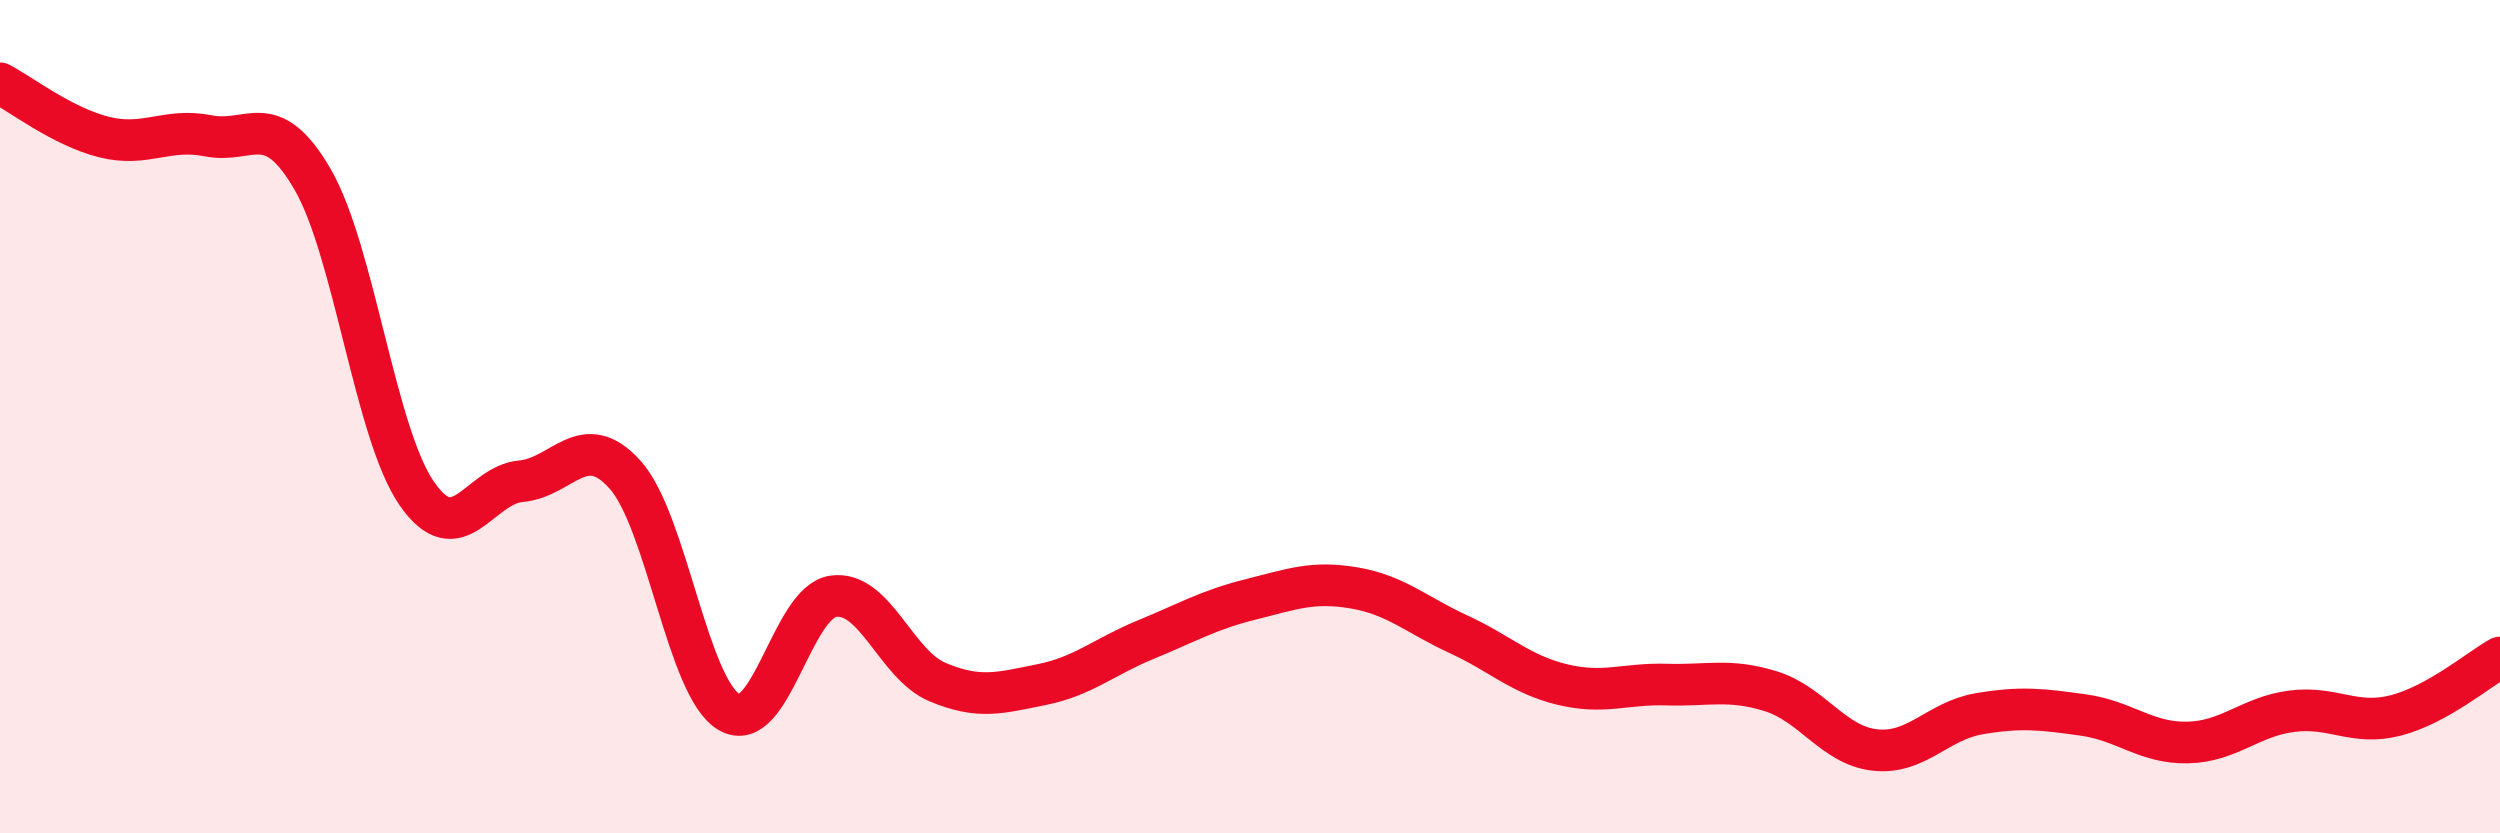
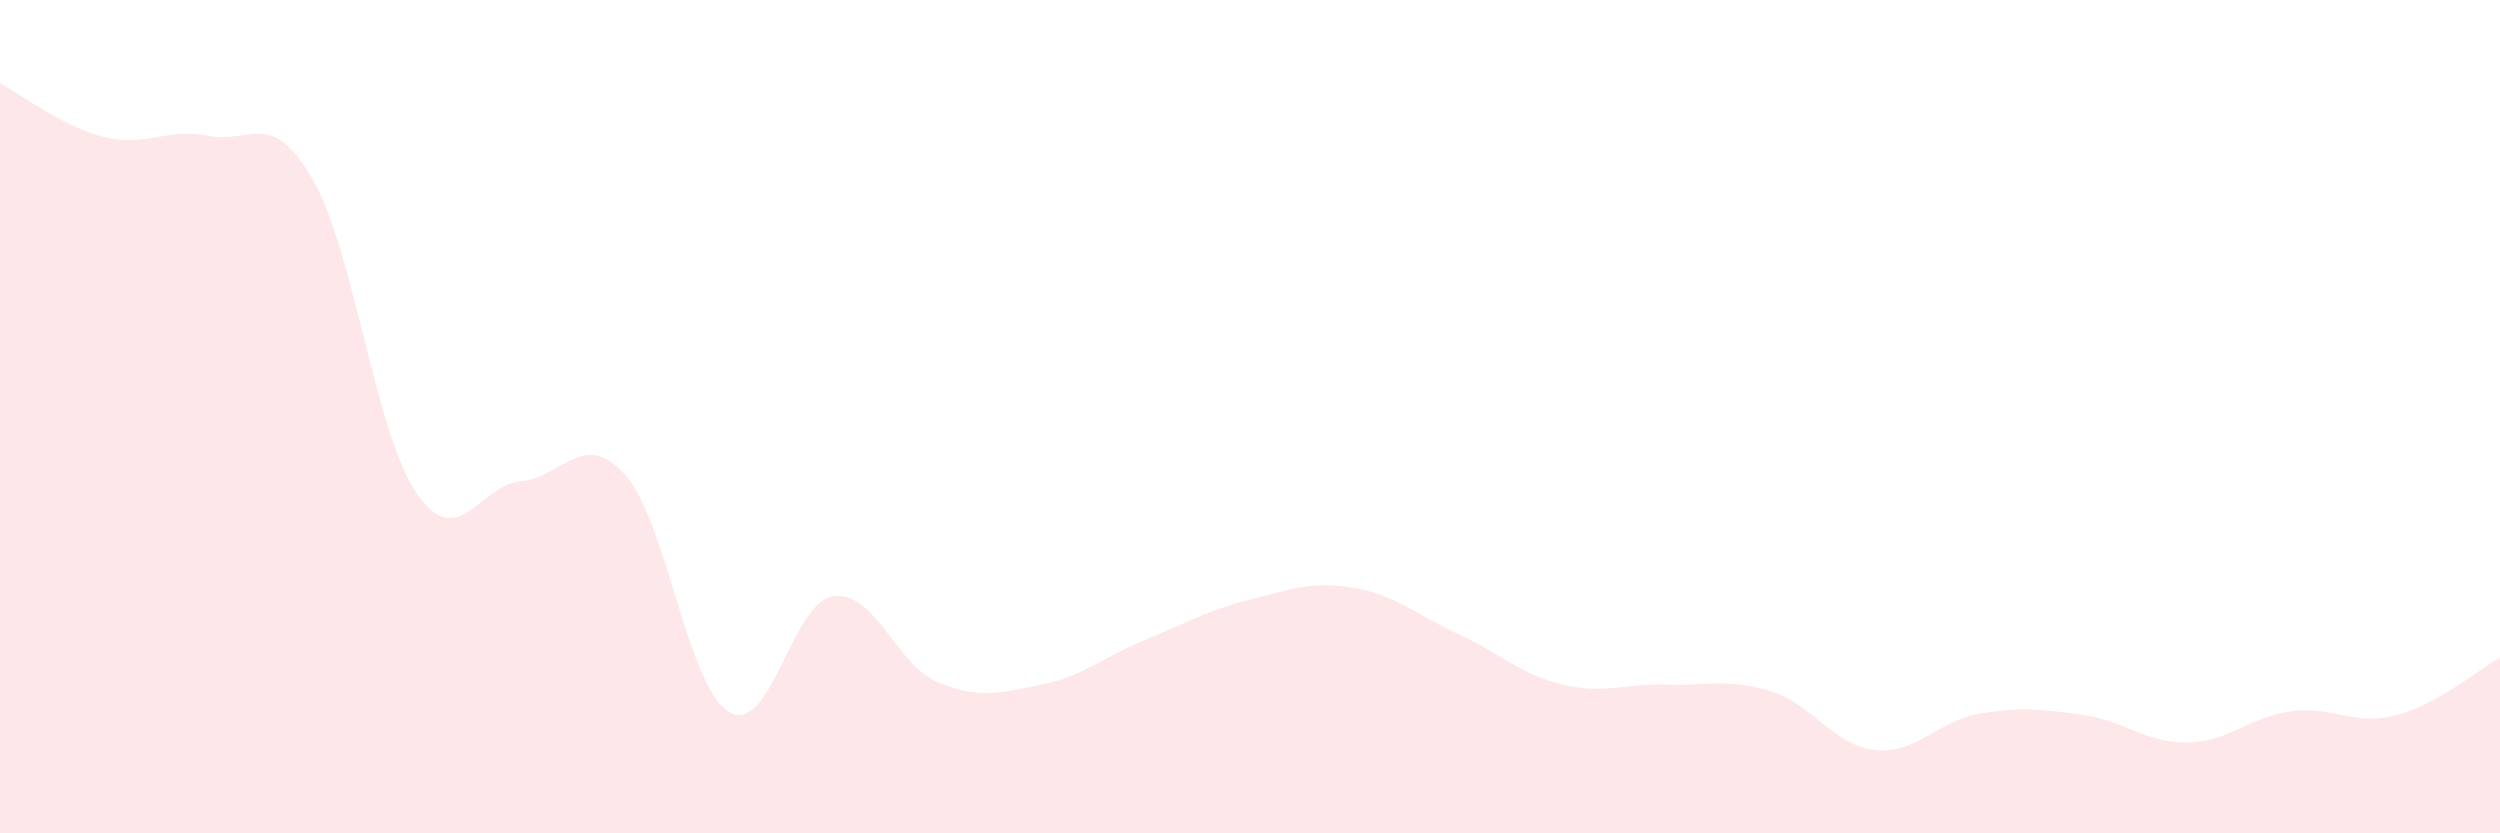
<svg xmlns="http://www.w3.org/2000/svg" width="60" height="20" viewBox="0 0 60 20">
  <path d="M 0,2 C 0.5,2.26 1.5,3.04 2.5,3.29 C 3.5,3.54 4,3.06 5,3.26 C 6,3.46 6.5,2.58 7.5,4.3 C 8.5,6.02 9,10.39 10,11.84 C 11,13.29 11.5,11.64 12.5,11.55 C 13.5,11.46 14,10.28 15,11.39 C 16,12.5 16.5,16.51 17.5,17.09 C 18.5,17.67 19,14.45 20,14.31 C 21,14.17 21.5,15.95 22.5,16.37 C 23.5,16.79 24,16.63 25,16.43 C 26,16.23 26.5,15.76 27.5,15.35 C 28.5,14.94 29,14.64 30,14.39 C 31,14.14 31.5,13.94 32.5,14.11 C 33.5,14.28 34,14.76 35,15.22 C 36,15.68 36.5,16.19 37.5,16.43 C 38.5,16.67 39,16.4 40,16.43 C 41,16.46 41.5,16.28 42.5,16.59 C 43.5,16.9 44,17.89 45,18 C 46,18.11 46.5,17.3 47.5,17.13 C 48.5,16.96 49,17.02 50,17.16 C 51,17.3 51.5,17.84 52.5,17.82 C 53.5,17.8 54,17.2 55,17.07 C 56,16.94 56.5,17.43 57.5,17.17 C 58.5,16.91 59.5,16.06 60,15.78L60 20L0 20Z" fill="#EB0A25" opacity="0.1" stroke-linecap="round" stroke-linejoin="round" />
-   <path d="M 0,2 C 0.5,2.26 1.5,3.04 2.5,3.29 C 3.5,3.54 4,3.06 5,3.26 C 6,3.46 6.5,2.58 7.5,4.3 C 8.5,6.02 9,10.39 10,11.84 C 11,13.29 11.5,11.64 12.5,11.55 C 13.5,11.46 14,10.28 15,11.39 C 16,12.5 16.5,16.51 17.5,17.09 C 18.5,17.67 19,14.45 20,14.31 C 21,14.17 21.5,15.95 22.5,16.37 C 23.5,16.79 24,16.63 25,16.43 C 26,16.23 26.5,15.76 27.5,15.35 C 28.5,14.94 29,14.64 30,14.39 C 31,14.14 31.5,13.94 32.5,14.11 C 33.5,14.28 34,14.76 35,15.22 C 36,15.68 36.5,16.19 37.5,16.43 C 38.5,16.67 39,16.4 40,16.43 C 41,16.46 41.5,16.28 42.5,16.59 C 43.5,16.9 44,17.89 45,18 C 46,18.11 46.5,17.3 47.5,17.13 C 48.5,16.96 49,17.02 50,17.16 C 51,17.3 51.5,17.84 52.5,17.82 C 53.5,17.8 54,17.2 55,17.07 C 56,16.94 56.5,17.43 57.5,17.17 C 58.5,16.91 59.5,16.06 60,15.78" stroke="#EB0A25" stroke-width="1" fill="none" stroke-linecap="round" stroke-linejoin="round" />
</svg>